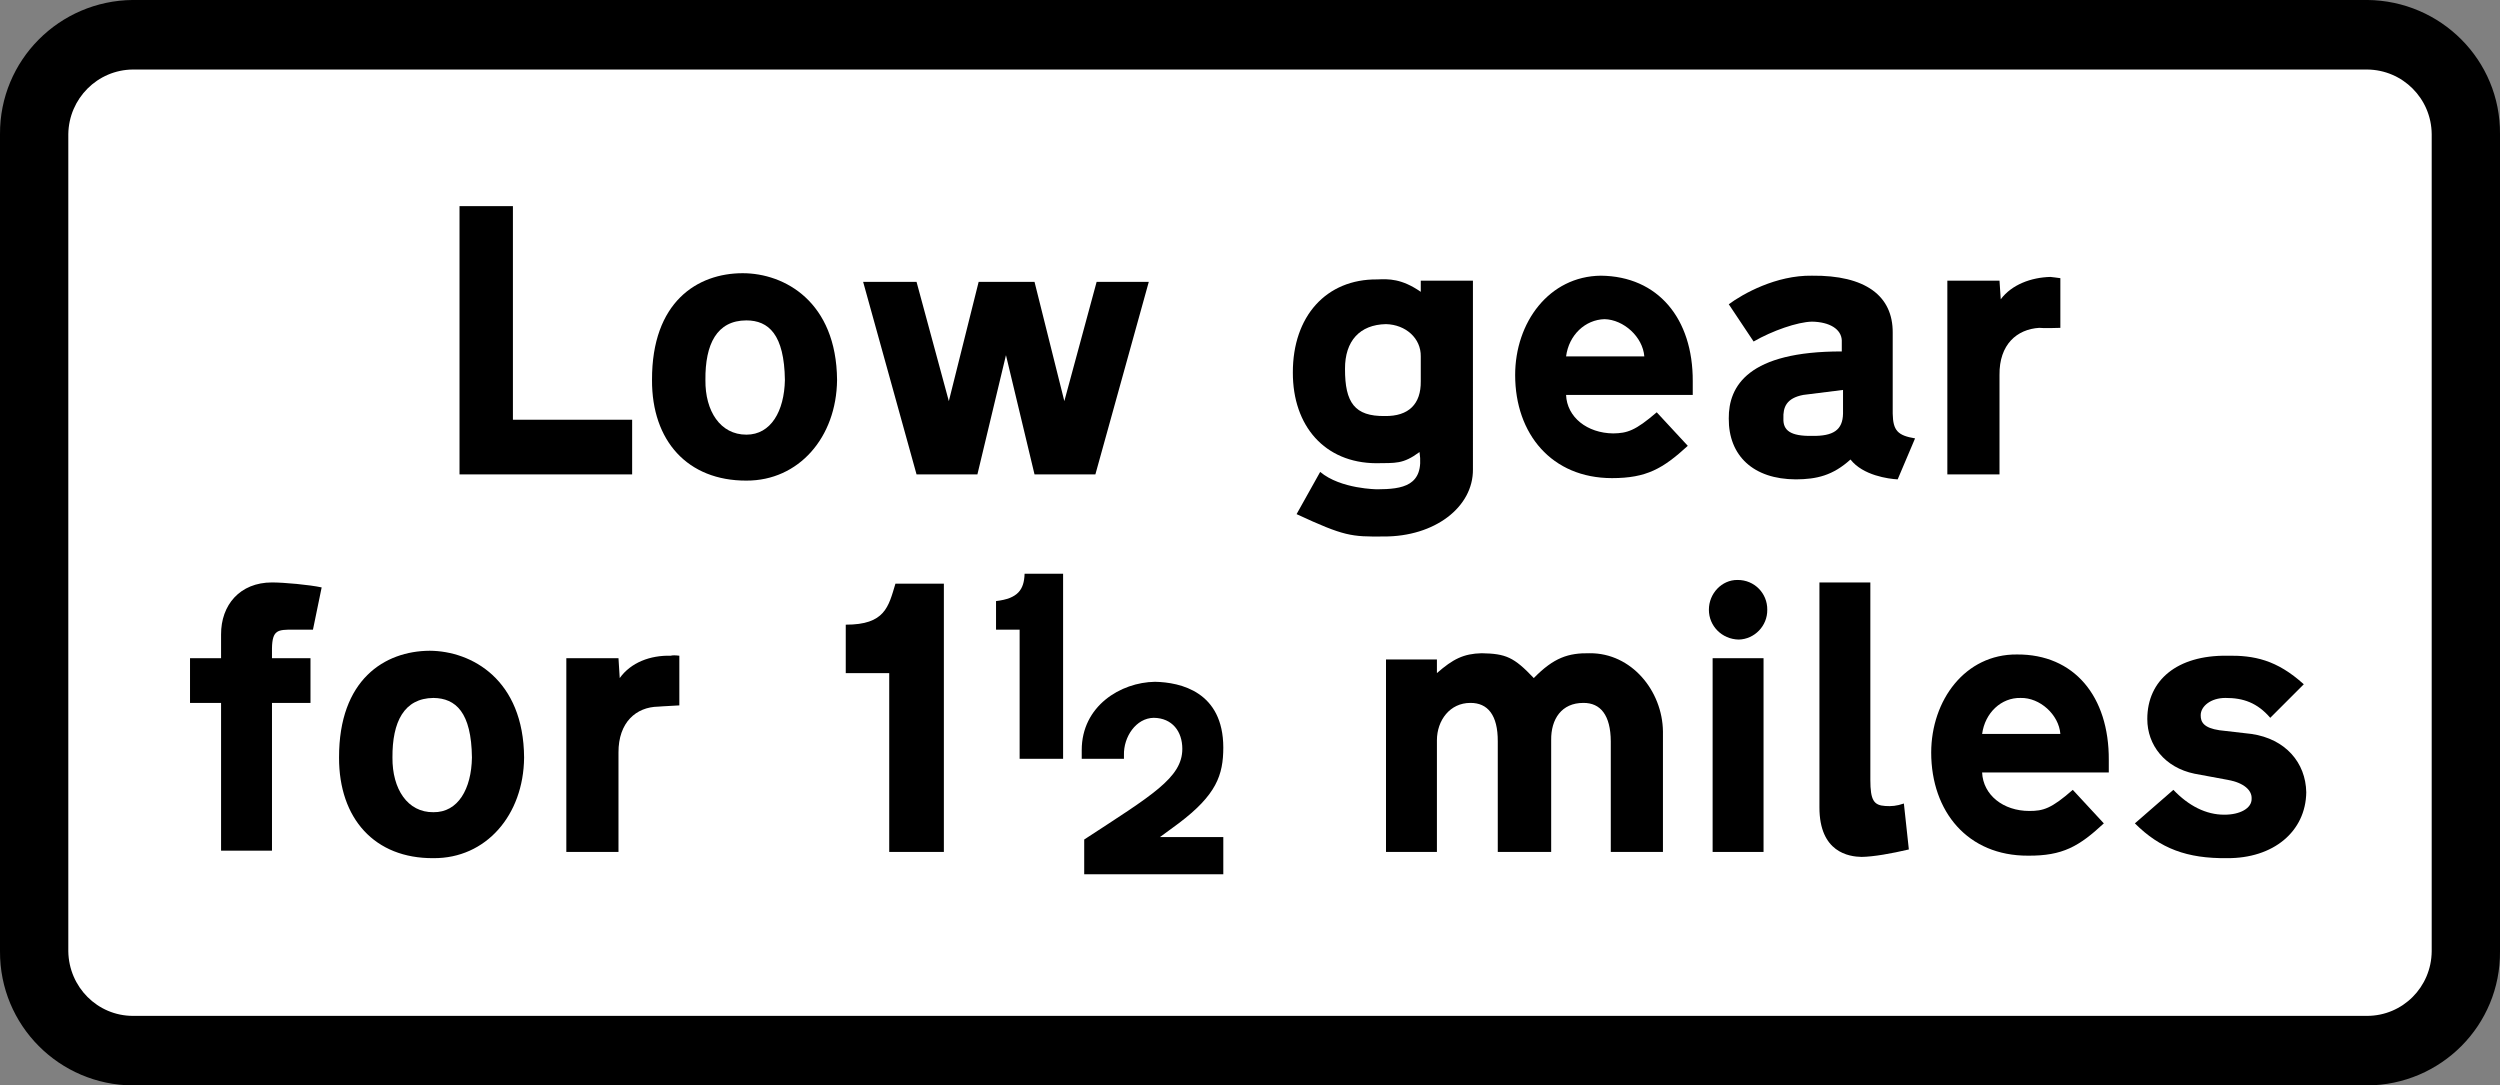
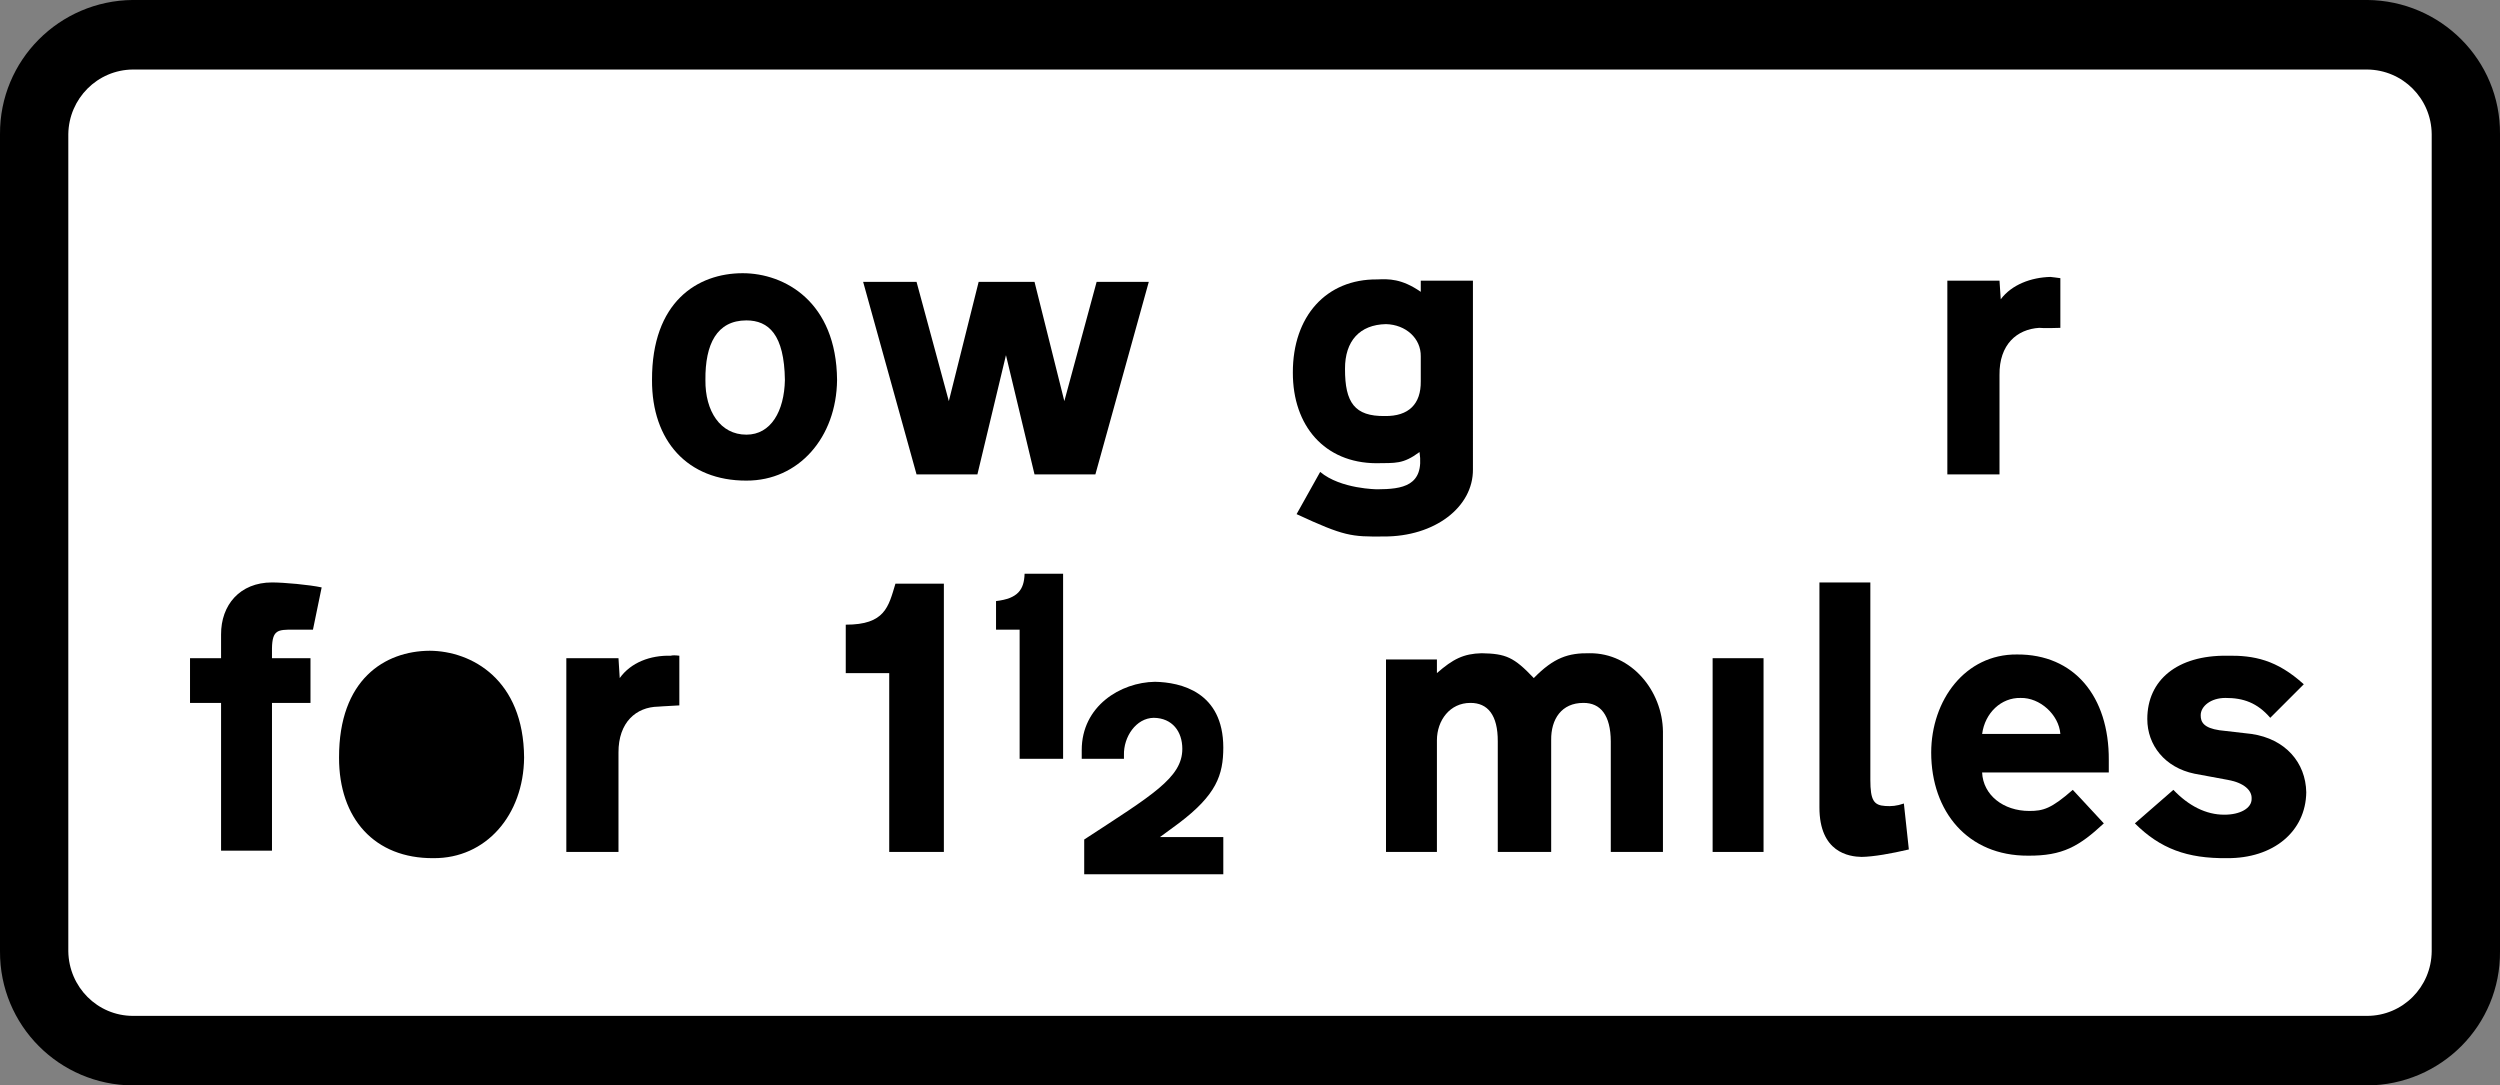
<svg xmlns="http://www.w3.org/2000/svg" xmlns:ns1="http://www.inkscape.org/namespaces/inkscape" version="1.1" width="301.95" height="131.1" id="svg2" xml:space="preserve">
  <rect width="100%" height="100%" fill="#808080" stroke="none" />
  <defs id="defs34" />
  <g transform="matrix(1.25,0,0,-1.25,-2.137,131.81)" id="g10">
    <path d="M 243.27,13.53 C 243.33,6.375 237.56,0.608 230.43,0.57 H 14.55 C 7.439,0.608 1.673,6.375 1.71,13.53 v 78.96 c -0.037,7.135 5.729,12.902 12.84,12.96 h 215.88 c 7.131,-0.058 12.897,-5.825 12.84,-12.96 V 13.53" ns1:connector-curvature="0" id="path12" />
    <path d="m 236.67,13.53 c -0.031,-3.462 -2.803,-6.234 -6.24,-6.24 H 14.55 c -3.417,0.006 -6.189,2.778 -6.24,6.24 v 78.96 c 0.051,3.442 2.823,6.214 6.24,6.24 h 215.88 c 3.437,-0.026 6.209,-2.798 6.24,-6.24 V 13.53" ns1:connector-curvature="0" id="path14" style="fill:#ffffff" />
-     <path d="M 62.79,64.89 V 59.61 H 46.11 v 25.92 h 5.16 V 64.89 h 11.52" ns1:connector-curvature="0" id="path16" />
    <path d="m 64.71,68.73 c -0.026,7.559 4.39,10.319 8.76,10.32 4.058,-10e-4 9.062,-2.761 9.12,-10.32 -0.058,-5.542 -3.701,-9.737 -8.76,-9.72 -5.686,-0.017 -9.146,3.847 -9.12,9.72" ns1:connector-curvature="0" id="path18" />
    <path d="m 77.55,68.73 c -0.059,4.394 -1.568,5.756 -3.72,5.76 -2.853,-0.004 -3.994,-2.286 -3.96,-5.76 -0.034,-3.003 1.438,-5.284 3.96,-5.28 2.373,-0.004 3.661,2.277 3.72,5.28" ns1:connector-curvature="0" id="path20" style="fill:#ffffff" />
    <path d="m 85.11,78.21 h 5.16 l 3.12,-11.52 2.88,11.52 h 5.4 l 2.88,-11.52 3.12,11.52 h 5.04 l -5.16,-18.6 h -5.88 L 98.91,71.13 96.15,59.61 h -5.88 l -5.16,18.6" ns1:connector-curvature="0" id="path22" />
    <path d="m 134.67,60.69 c -4.962,0.033 -8.053,3.602 -8.04,8.76 -0.013,5.441 3.225,9.047 8.16,9 1.1,0.047 2.352,0.084 4.2,-1.2 v 1.08 h 5.04 V 60.09 c 0.03,-3.636 -3.687,-6.507 -8.64,-6.48 -3.106,-0.027 -3.769,0.01 -8.4,2.16 l 2.28,4.08 c 1.983,-1.667 5.52,-1.68 5.52,-1.68 2.425,0.013 4.559,0.308 4.08,3.6 -1.618,-1.195 -2.317,-1.047 -4.2,-1.08" ns1:connector-curvature="0" id="path24" />
    <path d="m 135.51,65.25 c 2.331,-0.038 3.508,1.177 3.48,3.36 v 2.4 c 0.028,1.746 -1.444,3.071 -3.36,3.12 -2.537,-0.049 -3.972,-1.631 -3.96,-4.32 -0.012,-3.273 0.945,-4.598 3.84,-4.56" ns1:connector-curvature="0" id="path26" style="fill:#ffffff" />
-     <path d="m 161.79,65.61 3,-3.24 c -2.401,-2.199 -3.984,-3.12 -7.32,-3.12 -5.827,0 -9.36,4.269 -9.36,9.96 0,5.092 3.276,9.545 8.28,9.6 5.521,-0.055 8.906,-4.14 8.88,-10.2 v -1.32 h -12.24 c 0.085,-2.151 2.036,-3.697 4.56,-3.72 1.34,0.023 2.113,0.244 4.2,2.04" ns1:connector-curvature="0" id="path28" />
    <path d="m 153.03,71.01 h 7.56 c -0.151,1.894 -1.991,3.55 -3.84,3.6 -1.868,-0.05 -3.451,-1.522 -3.72,-3.6" ns1:connector-curvature="0" id="path30" style="fill:#ffffff" />
-     <path d="m 175.23,59.13 c -4.114,0.01 -6.506,2.292 -6.48,5.88 -0.026,3.146 1.887,6.495 10.92,6.48 v 1.08 c -0.053,1.07 -1.157,1.769 -2.88,1.8 -1.406,-0.031 -3.834,-0.878 -5.64,-1.92 l -2.4,3.6 c 1.372,1.012 4.574,2.815 8.04,2.76 5.145,0.055 7.831,-1.932 7.8,-5.52 v -7.8 c 0.031,-1.639 0.473,-2.118 2.16,-2.4 l -1.68,-3.96 c -0.89,0.047 -3.356,0.378 -4.56,1.92 -1.703,-1.542 -3.249,-1.91 -5.28,-1.92" ns1:connector-curvature="0" id="path32" />
    <path d="m 176.79,63.33 c 2.054,-0.031 2.974,0.557 3,2.16 v 2.28 l -3.84,-0.48 c -1.633,-0.311 -1.964,-1.195 -1.92,-2.28 -0.044,-1.159 0.692,-1.711 2.76,-1.68" ns1:connector-curvature="0" id="path34" style="fill:#ffffff" />
    <path d="m 195.03,76.53 c 1.055,1.415 2.931,2.114 4.8,2.16 0.303,-0.046 0.524,-0.046 0.96,-0.12 v -4.8 c -1.614,-0.057 -2.04,0 -2.04,0 -2.15,-0.13 -3.88,-1.602 -3.84,-4.56 v -9.6 h -5.04 v 18.72 h 5.04 l 0.12,-1.8" ns1:connector-curvature="0" id="path36" />
    <path d="m 27.99,41.85 h 3.72 V 37.53 H 27.99 V 23.25 h -4.92 v 14.28 h -3 v 4.32 h 3 v 2.28 c -0.017,2.867 1.823,5.038 4.92,5.04 1.171,-0.002 3.6,-0.222 4.8,-0.48 l -0.84,-4.08 c -1.427,-0.005 -1.92,0 -1.92,0 -1.457,-0.005 -2.009,-0.005 -2.04,-1.8 v -0.96" ns1:connector-curvature="0" id="path38" />
    <path d="m 34.47,32.25 c -0.016,7.534 4.4,10.294 8.76,10.32 4.067,-0.026 9.072,-2.786 9.12,-10.32 -0.048,-5.567 -3.691,-9.762 -8.76,-9.72 -5.677,-0.042 -9.136,3.822 -9.12,9.72" ns1:connector-curvature="0" id="path40" />
-     <path d="m 47.31,32.25 c -0.049,4.369 -1.558,5.731 -3.72,5.76 -2.843,-0.029 -3.984,-2.311 -3.96,-5.76 -0.024,-3.028 1.448,-5.309 3.96,-5.28 2.383,-0.029 3.671,2.252 3.72,5.28" ns1:connector-curvature="0" id="path42" style="fill:#ffffff" />
    <path d="m 61.59,39.93 c 1.079,1.51 2.956,2.21 4.92,2.16 0.207,0.05 0.428,0.05 0.84,0 v -4.8 c -1.59,-0.082 -2.04,-0.12 -2.04,-0.12 -2.126,-0.035 -3.856,-1.507 -3.84,-4.44 v -9.6 h -5.04 v 18.72 h 5.04 l 0.12,-1.92" ns1:connector-curvature="0" id="path44" />
    <path d="M 92.91,49.05 V 23.13 h -5.28 v 17.28 h -4.2 v 4.68 c 3.796,-0.006 4.127,1.723 4.8,3.96 h 4.68" ns1:connector-curvature="0" id="path46" />
    <path d="m 154.71,37.53 c -2.12,0.009 -3.15,-1.573 -3.12,-3.6 v -10.8 h -5.16 v 10.68 c 0.014,2.552 -0.979,3.729 -2.64,3.72 -1.982,0.009 -3.234,-1.683 -3.24,-3.6 v -10.8 h -4.92 v 18.6 h 4.92 v -1.32 c 1.552,1.362 2.582,1.877 4.32,1.92 2.347,-0.043 3.12,-0.375 5.04,-2.4 1.944,1.989 3.343,2.43 5.4,2.4 4.051,0.03 7.032,-3.65 7.08,-7.56 V 23.13 h -5.04 v 10.68 c -0.013,2.552 -1.006,3.729 -2.64,3.72" ns1:connector-curvature="0" id="path48" />
    <path d="m 167.19,23.13 h 4.92 v 18.72 h -4.92 V 23.13 z" ns1:connector-curvature="0" id="path50" />
-     <path d="m 166.83,46.53 c -0.005,1.571 1.246,2.896 2.76,2.88 1.651,0.016 2.902,-1.309 2.88,-2.88 0.022,-1.557 -1.229,-2.845 -2.76,-2.88 -1.634,0.035 -2.885,1.323 -2.88,2.88" ns1:connector-curvature="0" id="path52" />
    <path d="m 177.51,49.17 h 4.92 V 30.09 c 0.002,-1.972 0.334,-2.45 1.44,-2.52 0.586,-0.04 1.102,-0.004 1.8,0.24 l 0.48,-4.44 c -1.73,-0.404 -3.386,-0.698 -4.56,-0.72 -1.218,0.022 -4.089,0.427 -4.08,4.8 v 21.72" ns1:connector-curvature="0" id="path54" />
    <path d="m 201.99,29.13 3,-3.24 c -2.394,-2.224 -3.976,-3.144 -7.32,-3.12 -5.82,-0.024 -9.352,4.244 -9.36,9.96 0.008,5.067 3.283,9.52 8.28,9.48 5.528,0.04 8.913,-4.045 8.88,-10.2 v -1.2 h -12.24 c 0.092,-2.176 2.043,-3.722 4.56,-3.72 1.347,-0.002 2.12,0.219 4.2,2.04" ns1:connector-curvature="0" id="path56" />
    <path d="m 193.23,34.53 h 7.56 c -0.144,1.869 -1.984,3.525 -3.84,3.48 -1.861,0.045 -3.444,-1.427 -3.72,-3.48" ns1:connector-curvature="0" id="path58" style="fill:#ffffff" />
    <path d="m 216.15,34.89 3.12,-0.36 c 3.277,-0.487 5.227,-2.768 5.28,-5.64 -0.053,-3.789 -3.181,-6.402 -7.68,-6.36 -3.818,-0.042 -6.43,0.915 -8.88,3.36 l 3.72,3.24 c 1.453,-1.527 3.146,-2.41 4.92,-2.4 1.501,-0.01 2.679,0.616 2.64,1.56 0.039,0.785 -0.734,1.521 -2.28,1.8 l -3.24,0.6 c -2.869,0.593 -4.562,2.765 -4.56,5.28 -0.002,3.777 2.906,6.17 7.68,6.12 2.623,0.05 4.831,-0.392 7.44,-2.76 l -3.24,-3.24 c -1.246,1.449 -2.608,1.928 -4.32,1.92 -1.416,0.008 -2.409,-0.802 -2.4,-1.68 -0.009,-0.667 0.322,-1.219 1.8,-1.44" ns1:connector-curvature="0" id="path60" />
    <path d="m 100.71,50.01 h 3.72 V 32.13 h -4.2 v 12.48 h -2.28 v 2.76 c 2.1,0.244 2.711,1.083 2.76,2.64" ns1:connector-curvature="0" id="path62" />
    <path d="m 113.19,36.09 c -1.717,-0.023 -2.93,-1.85 -2.88,-3.6 v -0.36 h -4.08 v 0.84 c -0.002,4.252 3.746,6.552 7.08,6.6 2.468,-0.048 6.594,-0.961 6.6,-6.36 -0.006,-2.653 -0.665,-4.566 -4.32,-7.32 l -1.8,-1.32 h 6.12 v -3.6 h -13.44 v 3.36 c 6.532,4.272 9.481,5.961 9.48,8.76 10e-4,1.682 -0.972,2.977 -2.76,3" ns1:connector-curvature="0" id="path64" />
  </g>
</svg>